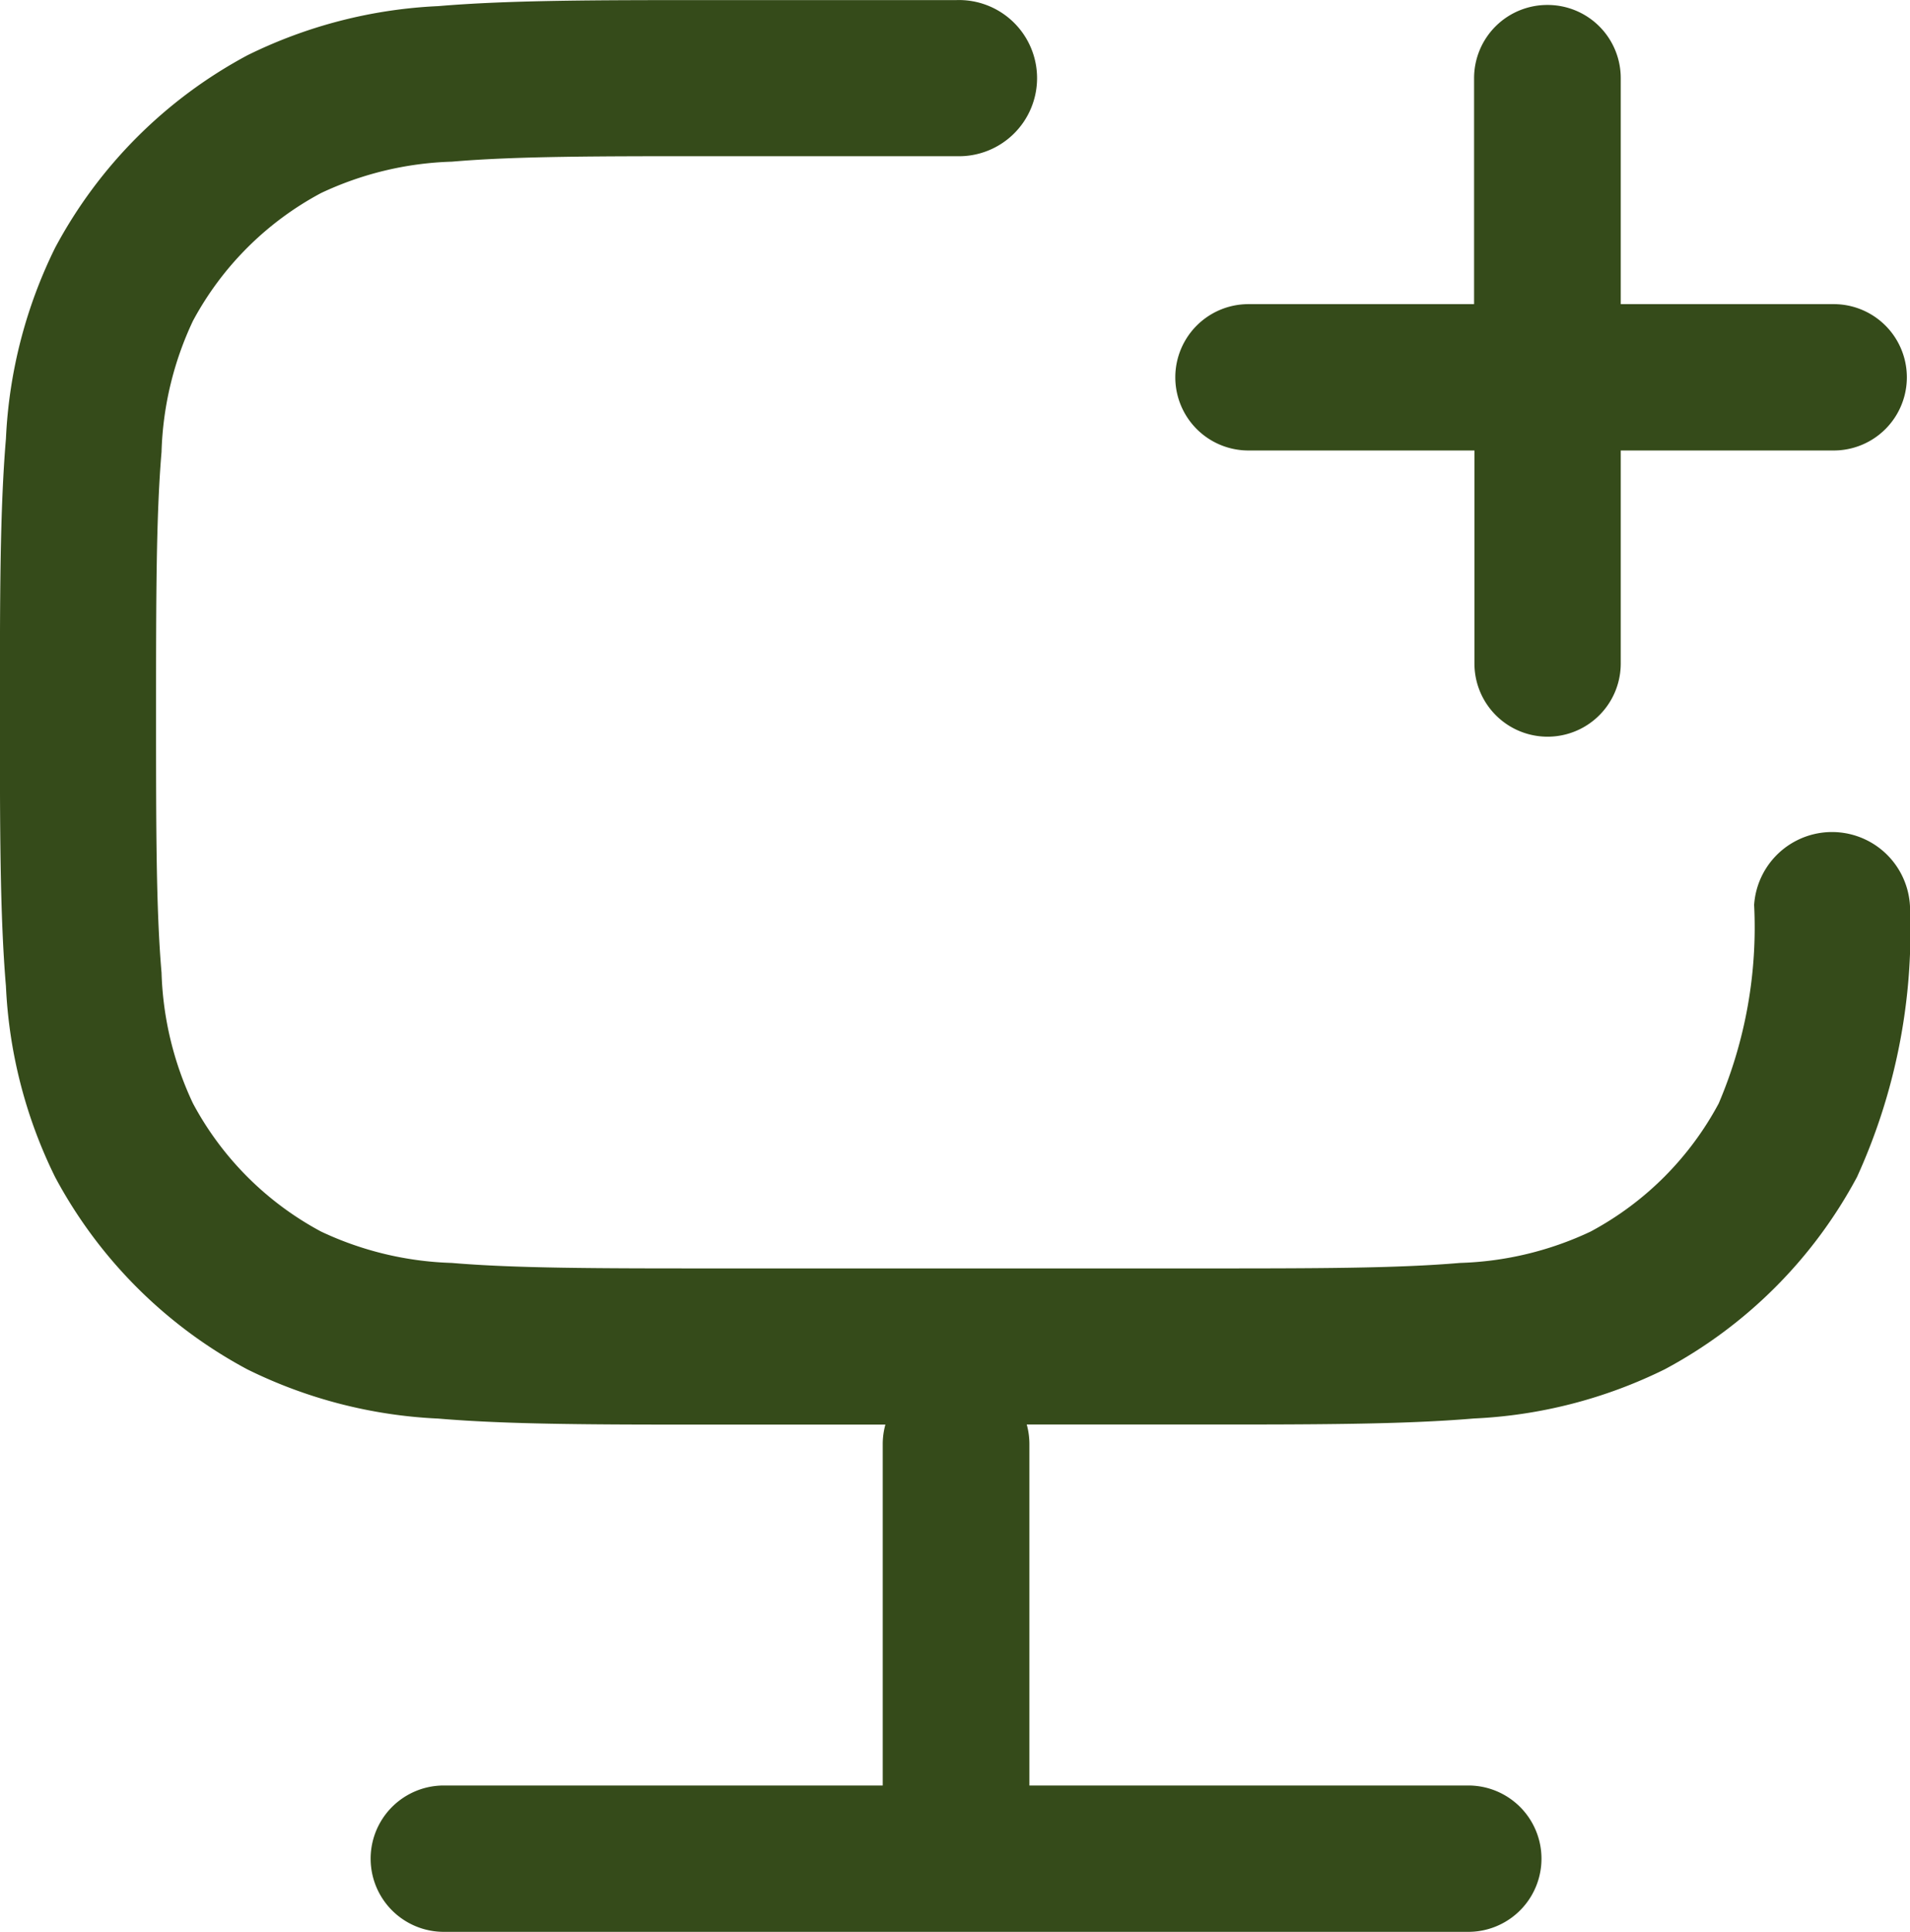
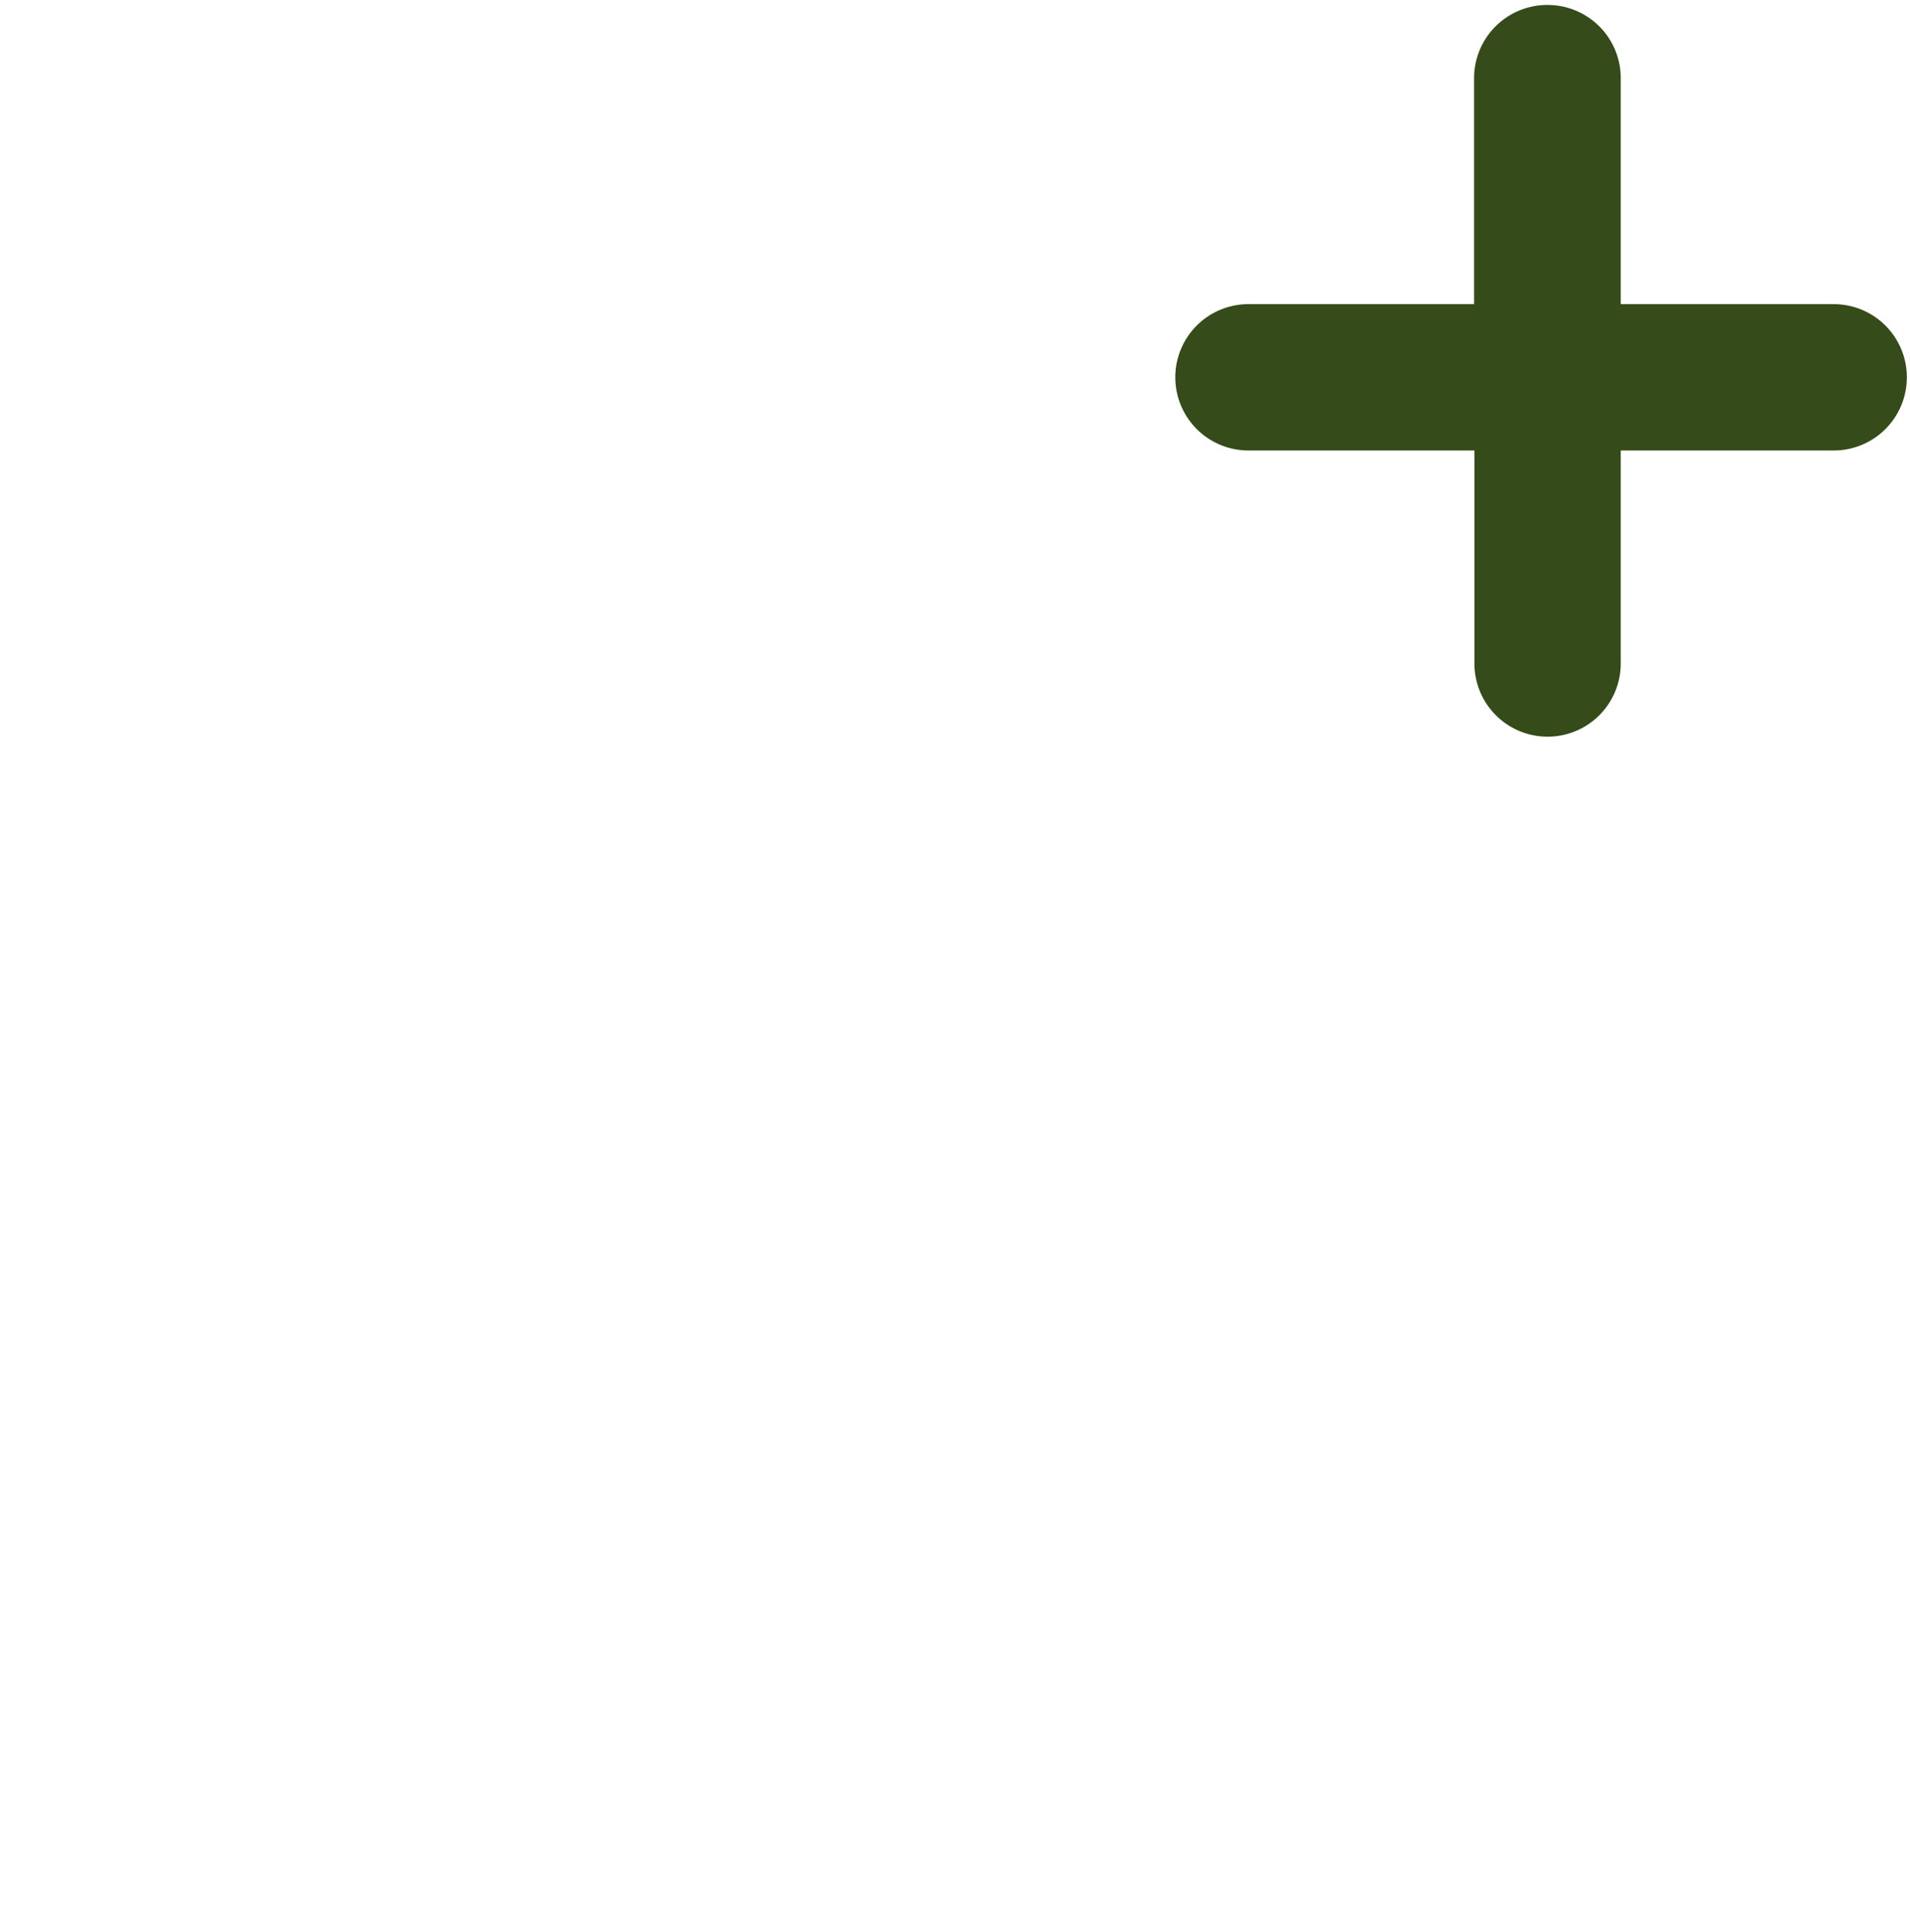
<svg xmlns="http://www.w3.org/2000/svg" width="21.579" height="21.819" viewBox="0 0 21.579 21.819">
  <g id="monitor-plus_outline" transform="translate(-1.047 -0.876)">
-     <path id="Trazado_1358" data-name="Trazado 1358" d="M9.052.877h2.8a.882.882,0,1,1,0,1.763H9.092c-1.3,0-2.222,0-2.941.062a3.716,3.716,0,0,0-1.476.354A3.526,3.526,0,0,0,3.227,4.5,3.716,3.716,0,0,0,2.872,5.98C2.811,6.7,2.81,7.62,2.81,8.921s0,2.222.062,2.941a3.716,3.716,0,0,0,.355,1.476,3.527,3.527,0,0,0,1.448,1.448,3.716,3.716,0,0,0,1.476.354c.719.061,1.64.062,2.941.062H14.6c1.3,0,2.222,0,2.941-.062a3.716,3.716,0,0,0,1.476-.354,3.527,3.527,0,0,0,1.448-1.448,5.07,5.07,0,0,0,.4-2.242.882.882,0,0,1,1.762.058,6.7,6.7,0,0,1-.6,3.016,5.289,5.289,0,0,1-2.171,2.171,5.423,5.423,0,0,1-2.158.556c-.8.068-1.8.068-3.051.068h-2a.827.827,0,0,1,.03.22v3.857h4.959a.826.826,0,1,1,0,1.653H6.061a.826.826,0,1,1,0-1.653H11.02V17.186a.828.828,0,0,1,.03-.22h-2c-1.252,0-2.248,0-3.051-.068a5.422,5.422,0,0,1-2.158-.556,5.289,5.289,0,0,1-2.171-2.171,5.424,5.424,0,0,1-.556-2.158c-.068-.8-.068-1.8-.068-3.05v-.08c0-1.252,0-2.248.068-3.051a5.424,5.424,0,0,1,.556-2.158A5.29,5.29,0,0,1,3.843,1.5,5.424,5.424,0,0,1,6,.945C6.8.877,7.8.877,9.052.877Z" transform="translate(0)" fill="#354b1a" />
    <path id="Trazado_1359" data-name="Trazado 1359" d="M120.931,1.357a.826.826,0,0,1,.826.826V4.736h2.406a.826.826,0,0,1,0,1.653h-2.406V8.795a.826.826,0,1,1-1.653,0V6.389h-2.553a.826.826,0,1,1,0-1.653H120.1V2.183A.827.827,0,0,1,120.931,1.357Z" transform="translate(-102.399 -0.425)" fill="#354b1a" />
  </g>
</svg>